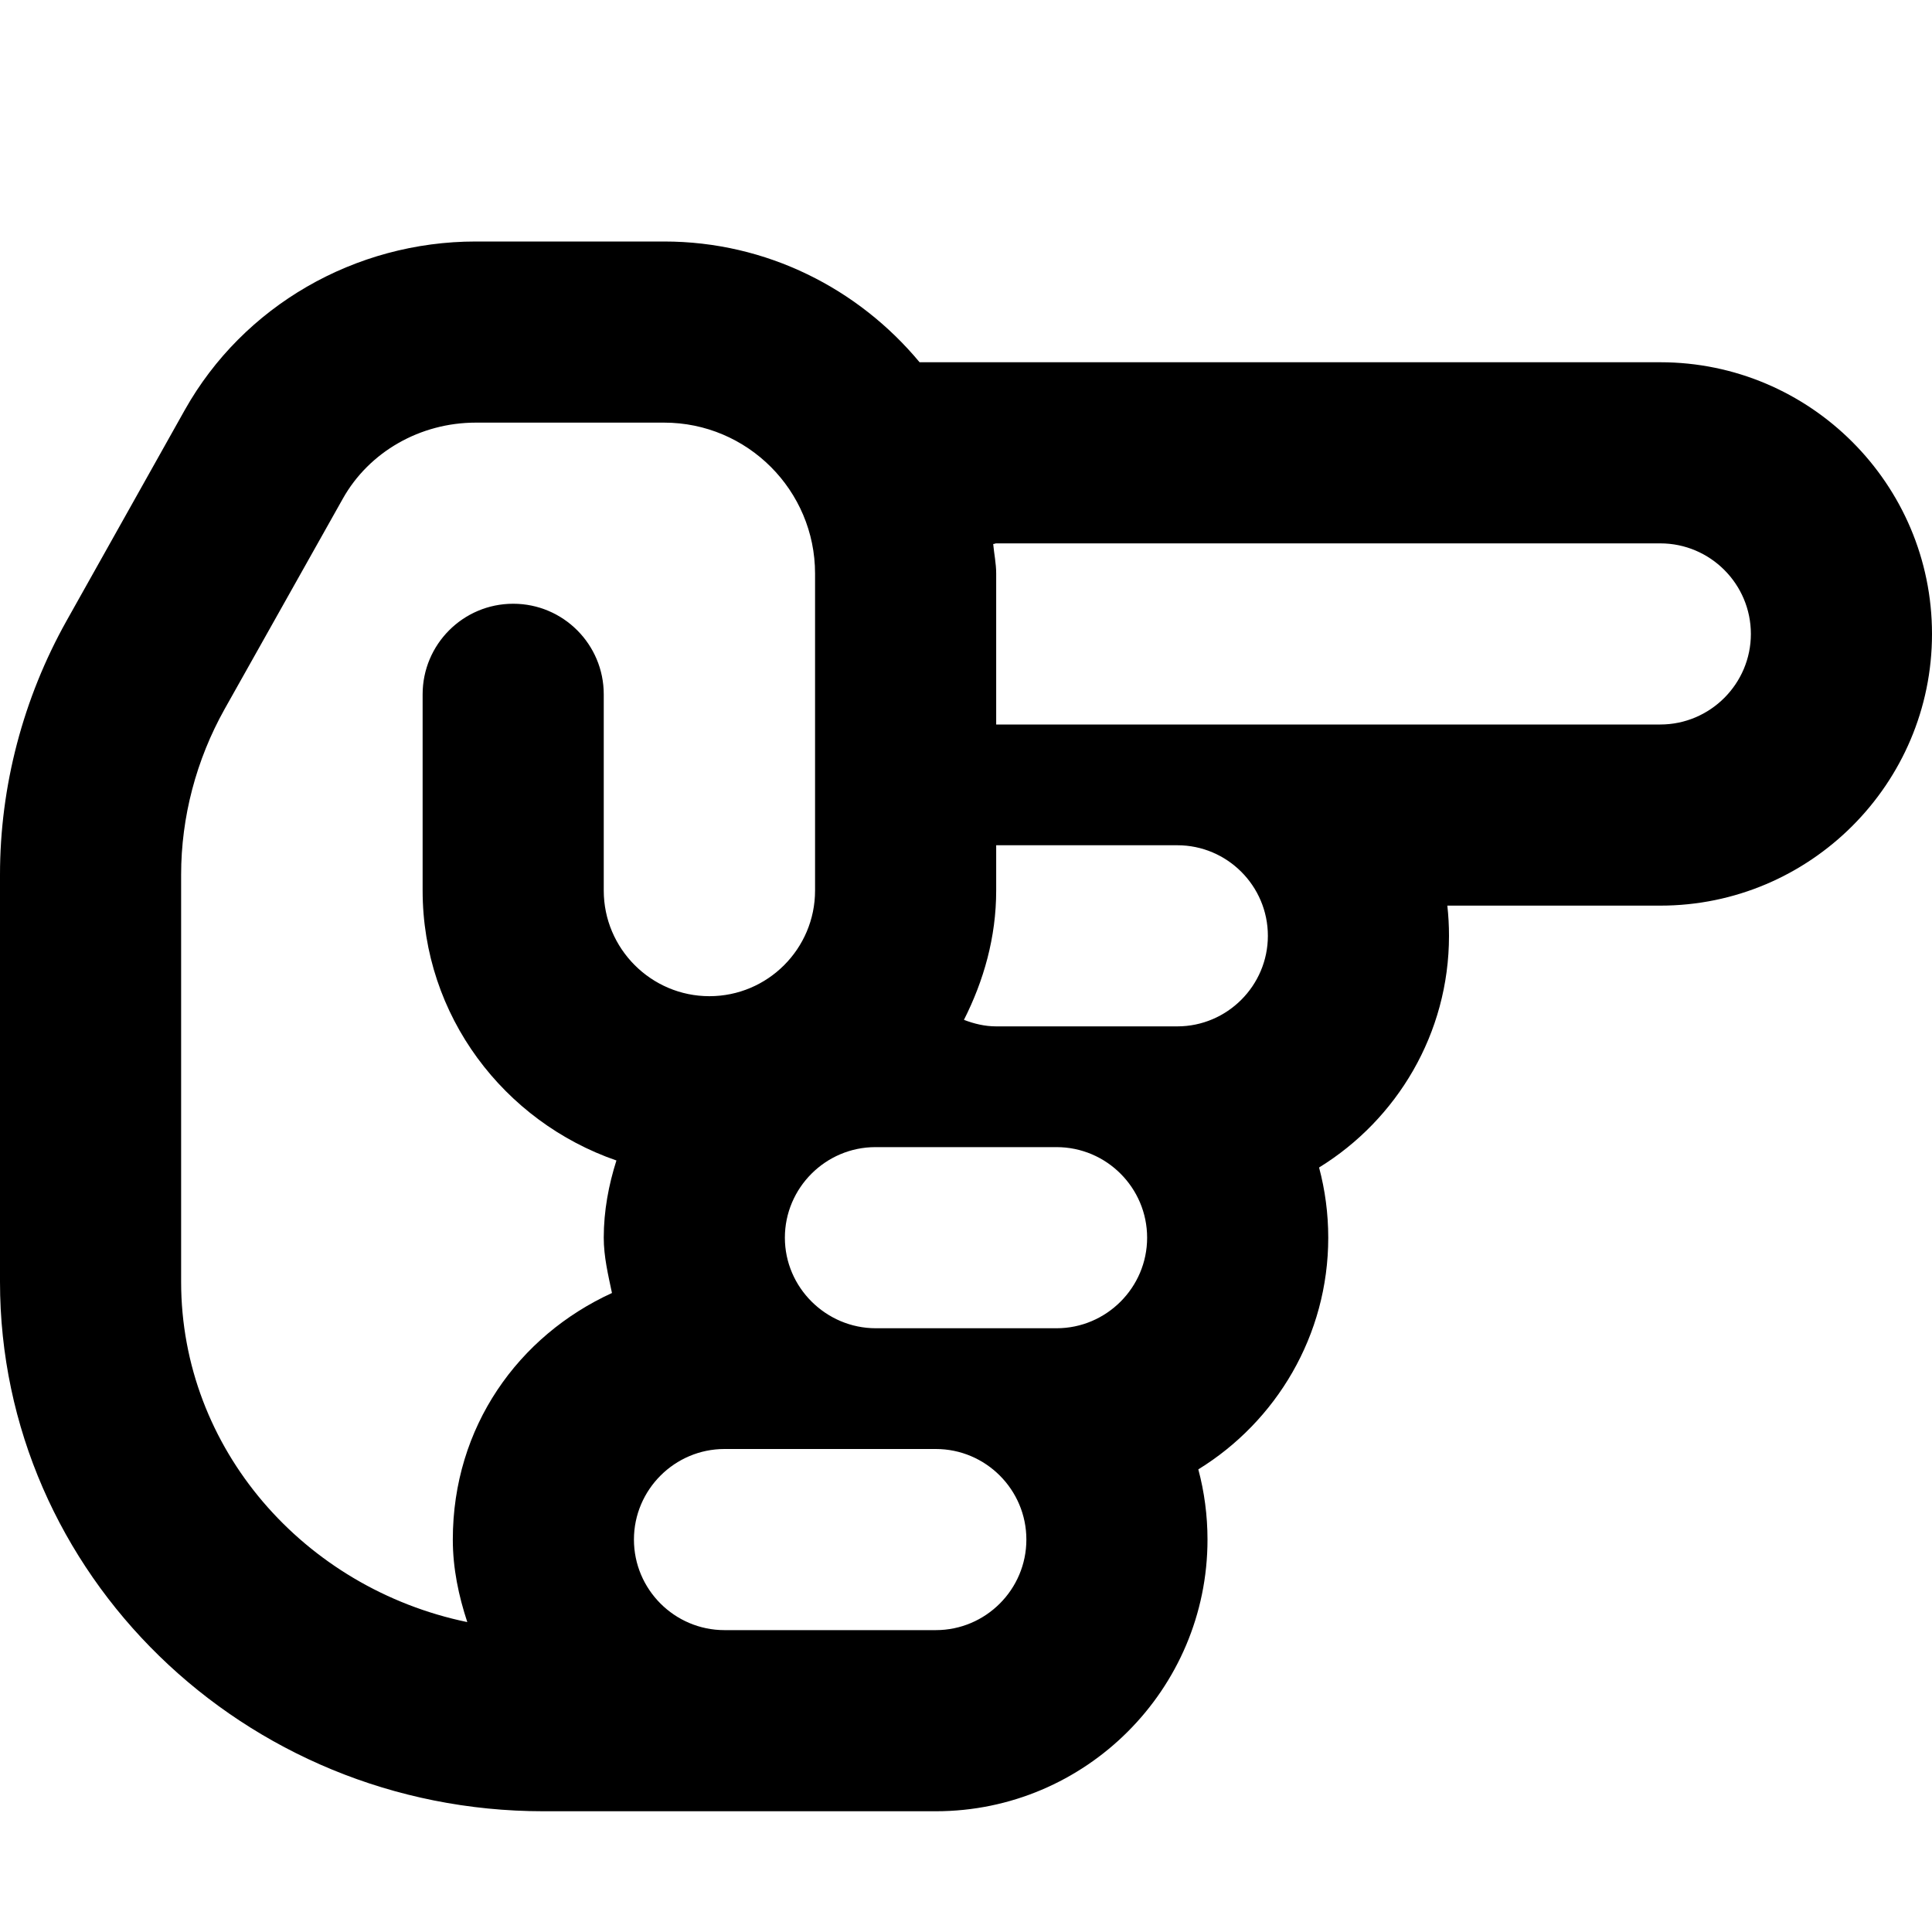
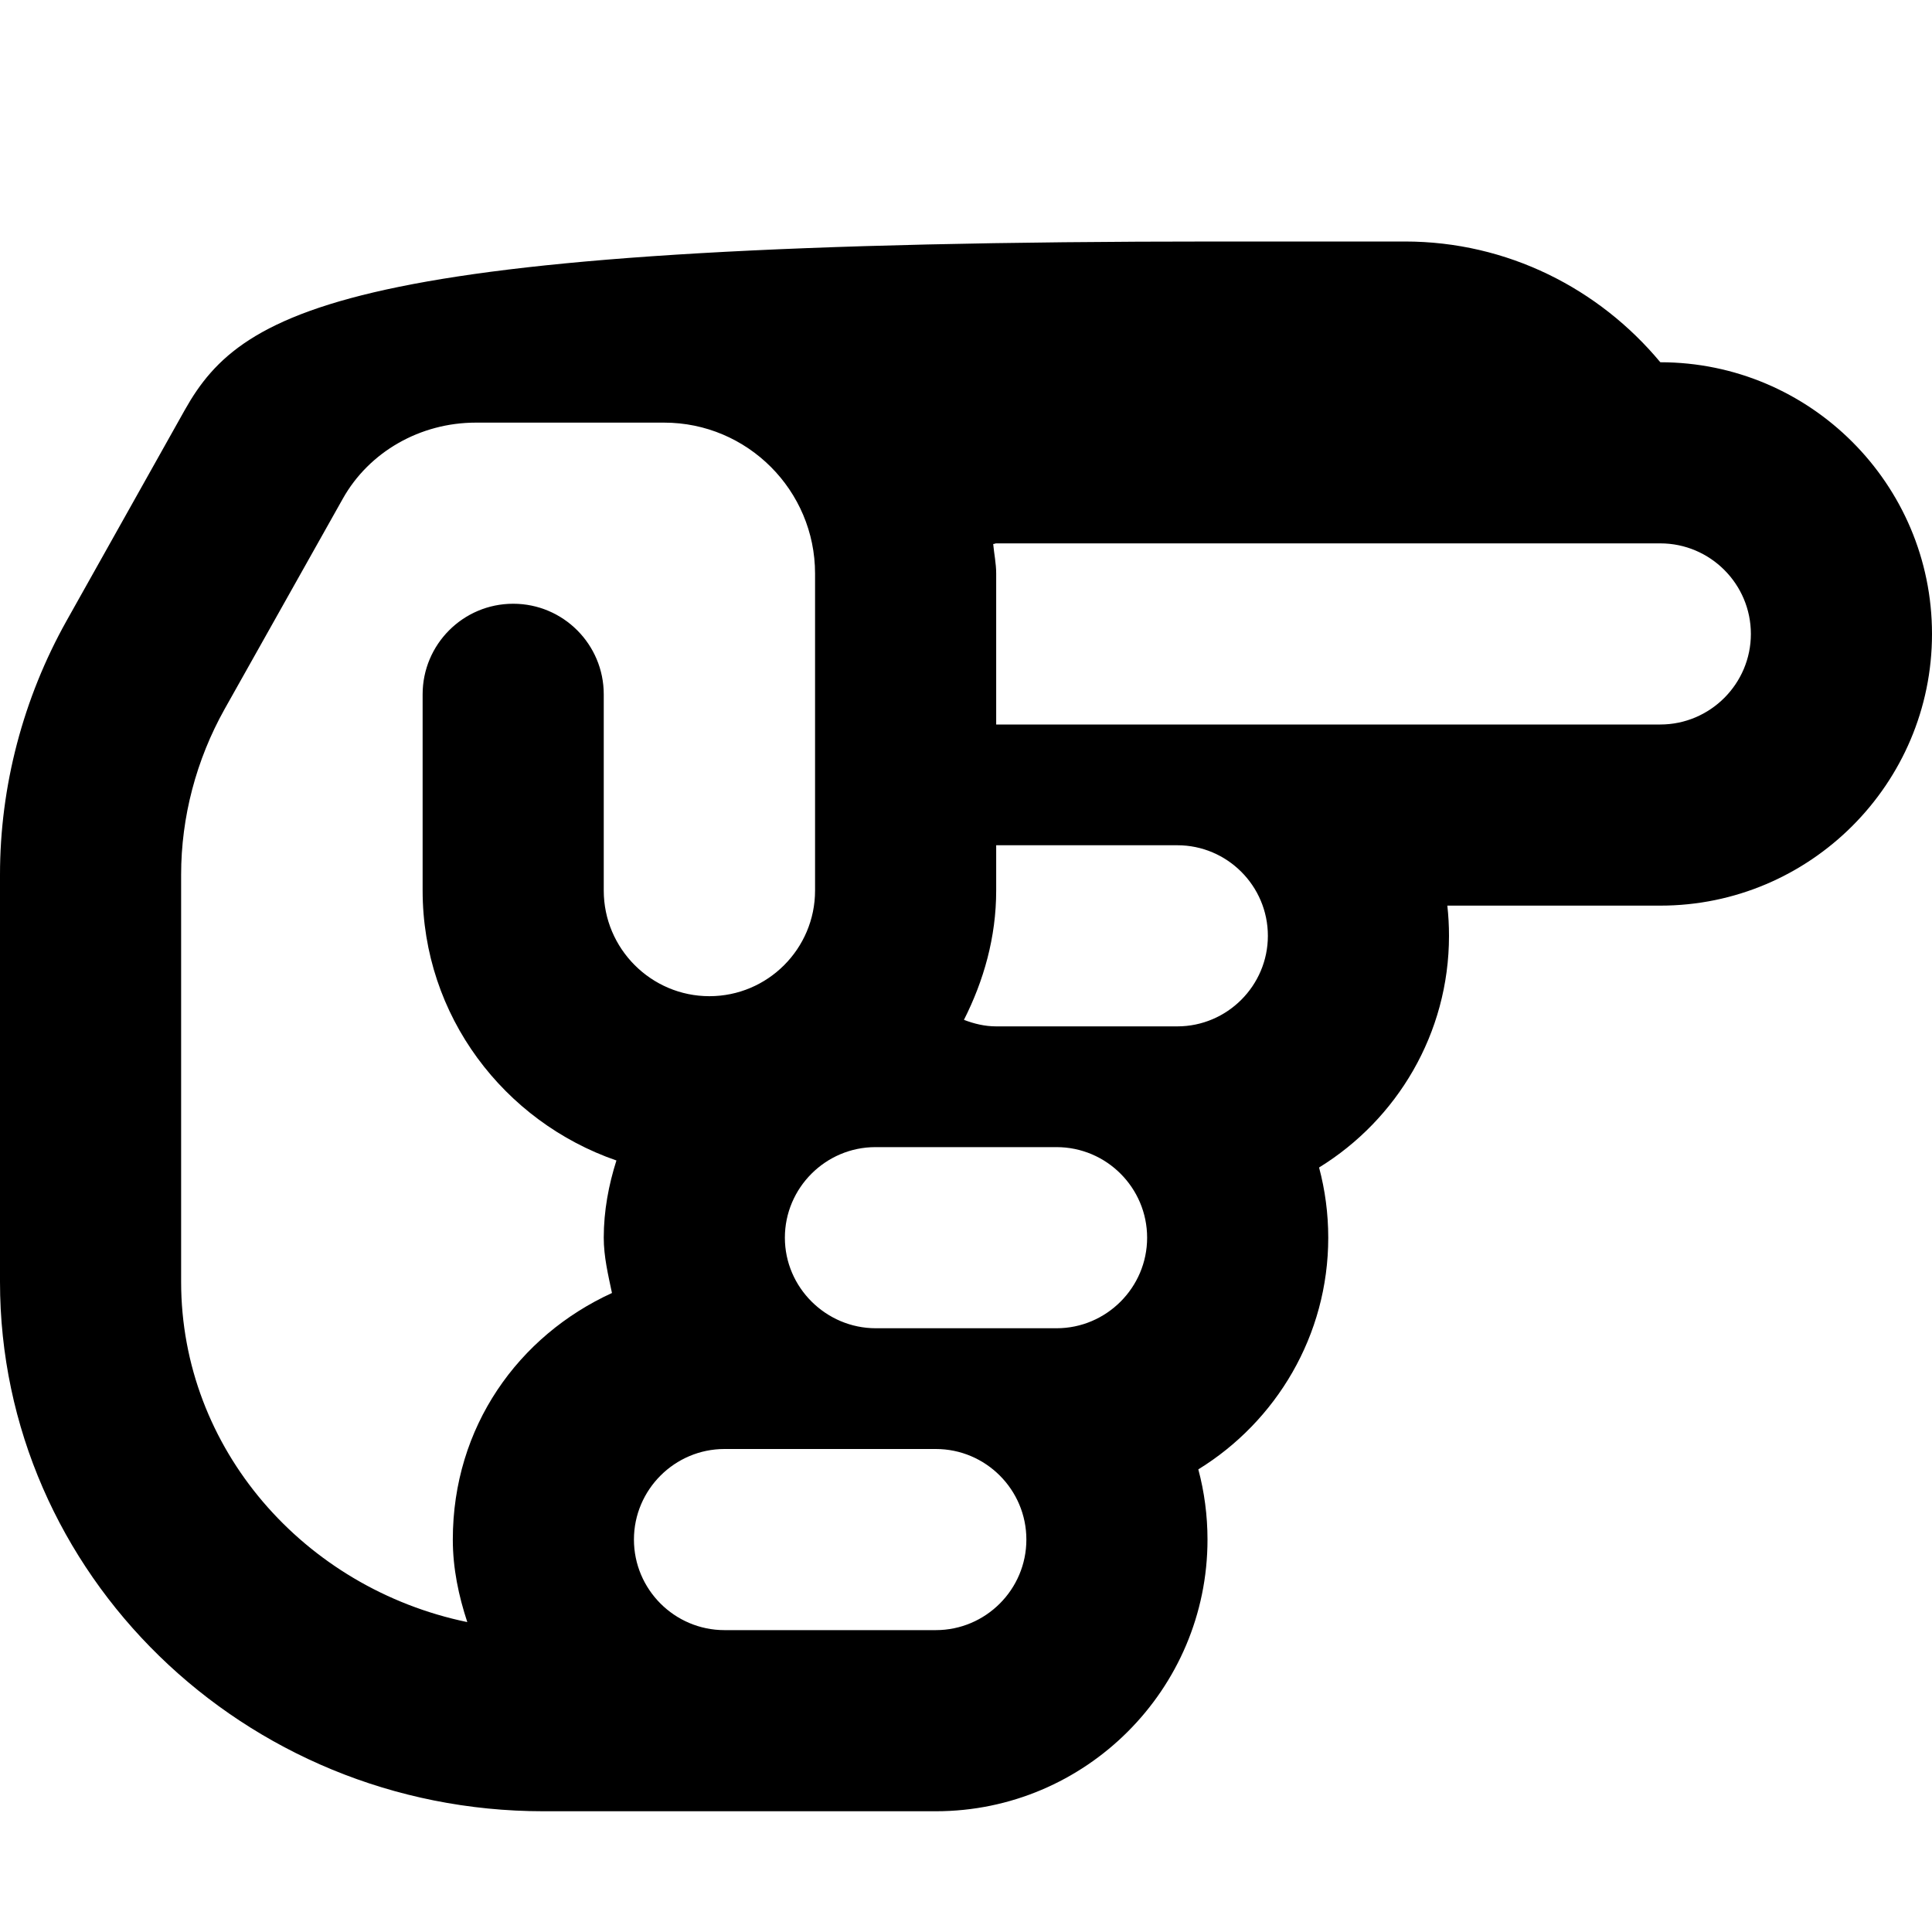
<svg xmlns="http://www.w3.org/2000/svg" viewBox="0 0 512 512">
-   <path d="M320 408c0-6.428-.846-12.66-2.434-18.6C338.2 376.7 352 353.9 352 328c0-6.428-.846-12.66-2.434-18.6C370.2 296.7 384 273.9 384 248c0-2.705-.148-5.373-.441-8H440c39.7 0 72-32.3 72-72s-32.3-72-72-72H243.7c-16.2-19.49-40.5-32-67.7-32h-49.9C94.02 64 64.47 81.1 49 108.6l-31.35 55.9C6.104 185.1 0 208.4 0 231.8v107.9C0 417.1 64.6 480 144 480h104c39.7 0 72-32.3 72-72zm-40-104c13.23 0 24 10.78 24 24s-10.8 24-24 24h-47.9c-13.2 0-24.1-10.8-24.1-24s10.8-24 24-24h48zm32-80c13.23 0 24 10.78 24 24s-10.8 24-24 24h-48c-3.029 0-5.875-.701-8.545-1.73C260.7 259.9 264 248.4 264 236v-12h48zm128-80c13.23 0 24 10.78 24 24s-10.8 24-24 24H264v-40c0-2.686-.557-5.217-.793-7.84.293.04.493-.16.793-.16h176zM48 339.7V231.8c0-15.25 3.984-30.41 11.52-43.88l31.34-55.78C97.84 119.7 111.4 112 126.1 112H176c22.06 0 40 17.94 40 40v84c0 15.44-12.56 28-28 28s-28-12.6-28-28v-52c0-13.2-10.7-24-24-24s-24 10.8-24 24v52c0 33.23 21.58 61.25 51.36 71.54C161.3 314 160 320.9 160 328c0 5.041 1.166 9.836 2.178 14.66C137.4 354 120 378.1 120 408c0 7.684 1.557 14.94 3.836 21.87C80.56 420.9 48 383.9 48 339.7zM192 432c-13.23 0-24-10.78-24-24s10.8-24 24-24h56c13.23 0 24 10.78 24 24s-10.77 24-24 24h-56z" />
+   <path d="M320 408c0-6.428-.846-12.66-2.434-18.6C338.2 376.7 352 353.9 352 328c0-6.428-.846-12.66-2.434-18.6C370.2 296.7 384 273.9 384 248c0-2.705-.148-5.373-.441-8H440c39.7 0 72-32.3 72-72s-32.3-72-72-72c-16.2-19.49-40.5-32-67.7-32h-49.9C94.02 64 64.47 81.1 49 108.6l-31.35 55.9C6.104 185.1 0 208.4 0 231.8v107.9C0 417.1 64.6 480 144 480h104c39.7 0 72-32.3 72-72zm-40-104c13.23 0 24 10.78 24 24s-10.8 24-24 24h-47.9c-13.2 0-24.1-10.8-24.1-24s10.8-24 24-24h48zm32-80c13.23 0 24 10.78 24 24s-10.8 24-24 24h-48c-3.029 0-5.875-.701-8.545-1.73C260.7 259.9 264 248.4 264 236v-12h48zm128-80c13.23 0 24 10.78 24 24s-10.8 24-24 24H264v-40c0-2.686-.557-5.217-.793-7.84.293.04.493-.16.793-.16h176zM48 339.7V231.8c0-15.25 3.984-30.41 11.52-43.88l31.34-55.78C97.84 119.7 111.4 112 126.1 112H176c22.06 0 40 17.94 40 40v84c0 15.44-12.56 28-28 28s-28-12.6-28-28v-52c0-13.2-10.7-24-24-24s-24 10.8-24 24v52c0 33.23 21.58 61.25 51.36 71.54C161.3 314 160 320.9 160 328c0 5.041 1.166 9.836 2.178 14.66C137.4 354 120 378.1 120 408c0 7.684 1.557 14.94 3.836 21.87C80.56 420.9 48 383.9 48 339.7zM192 432c-13.23 0-24-10.78-24-24s10.8-24 24-24h56c13.23 0 24 10.78 24 24s-10.77 24-24 24h-56z" />
</svg>